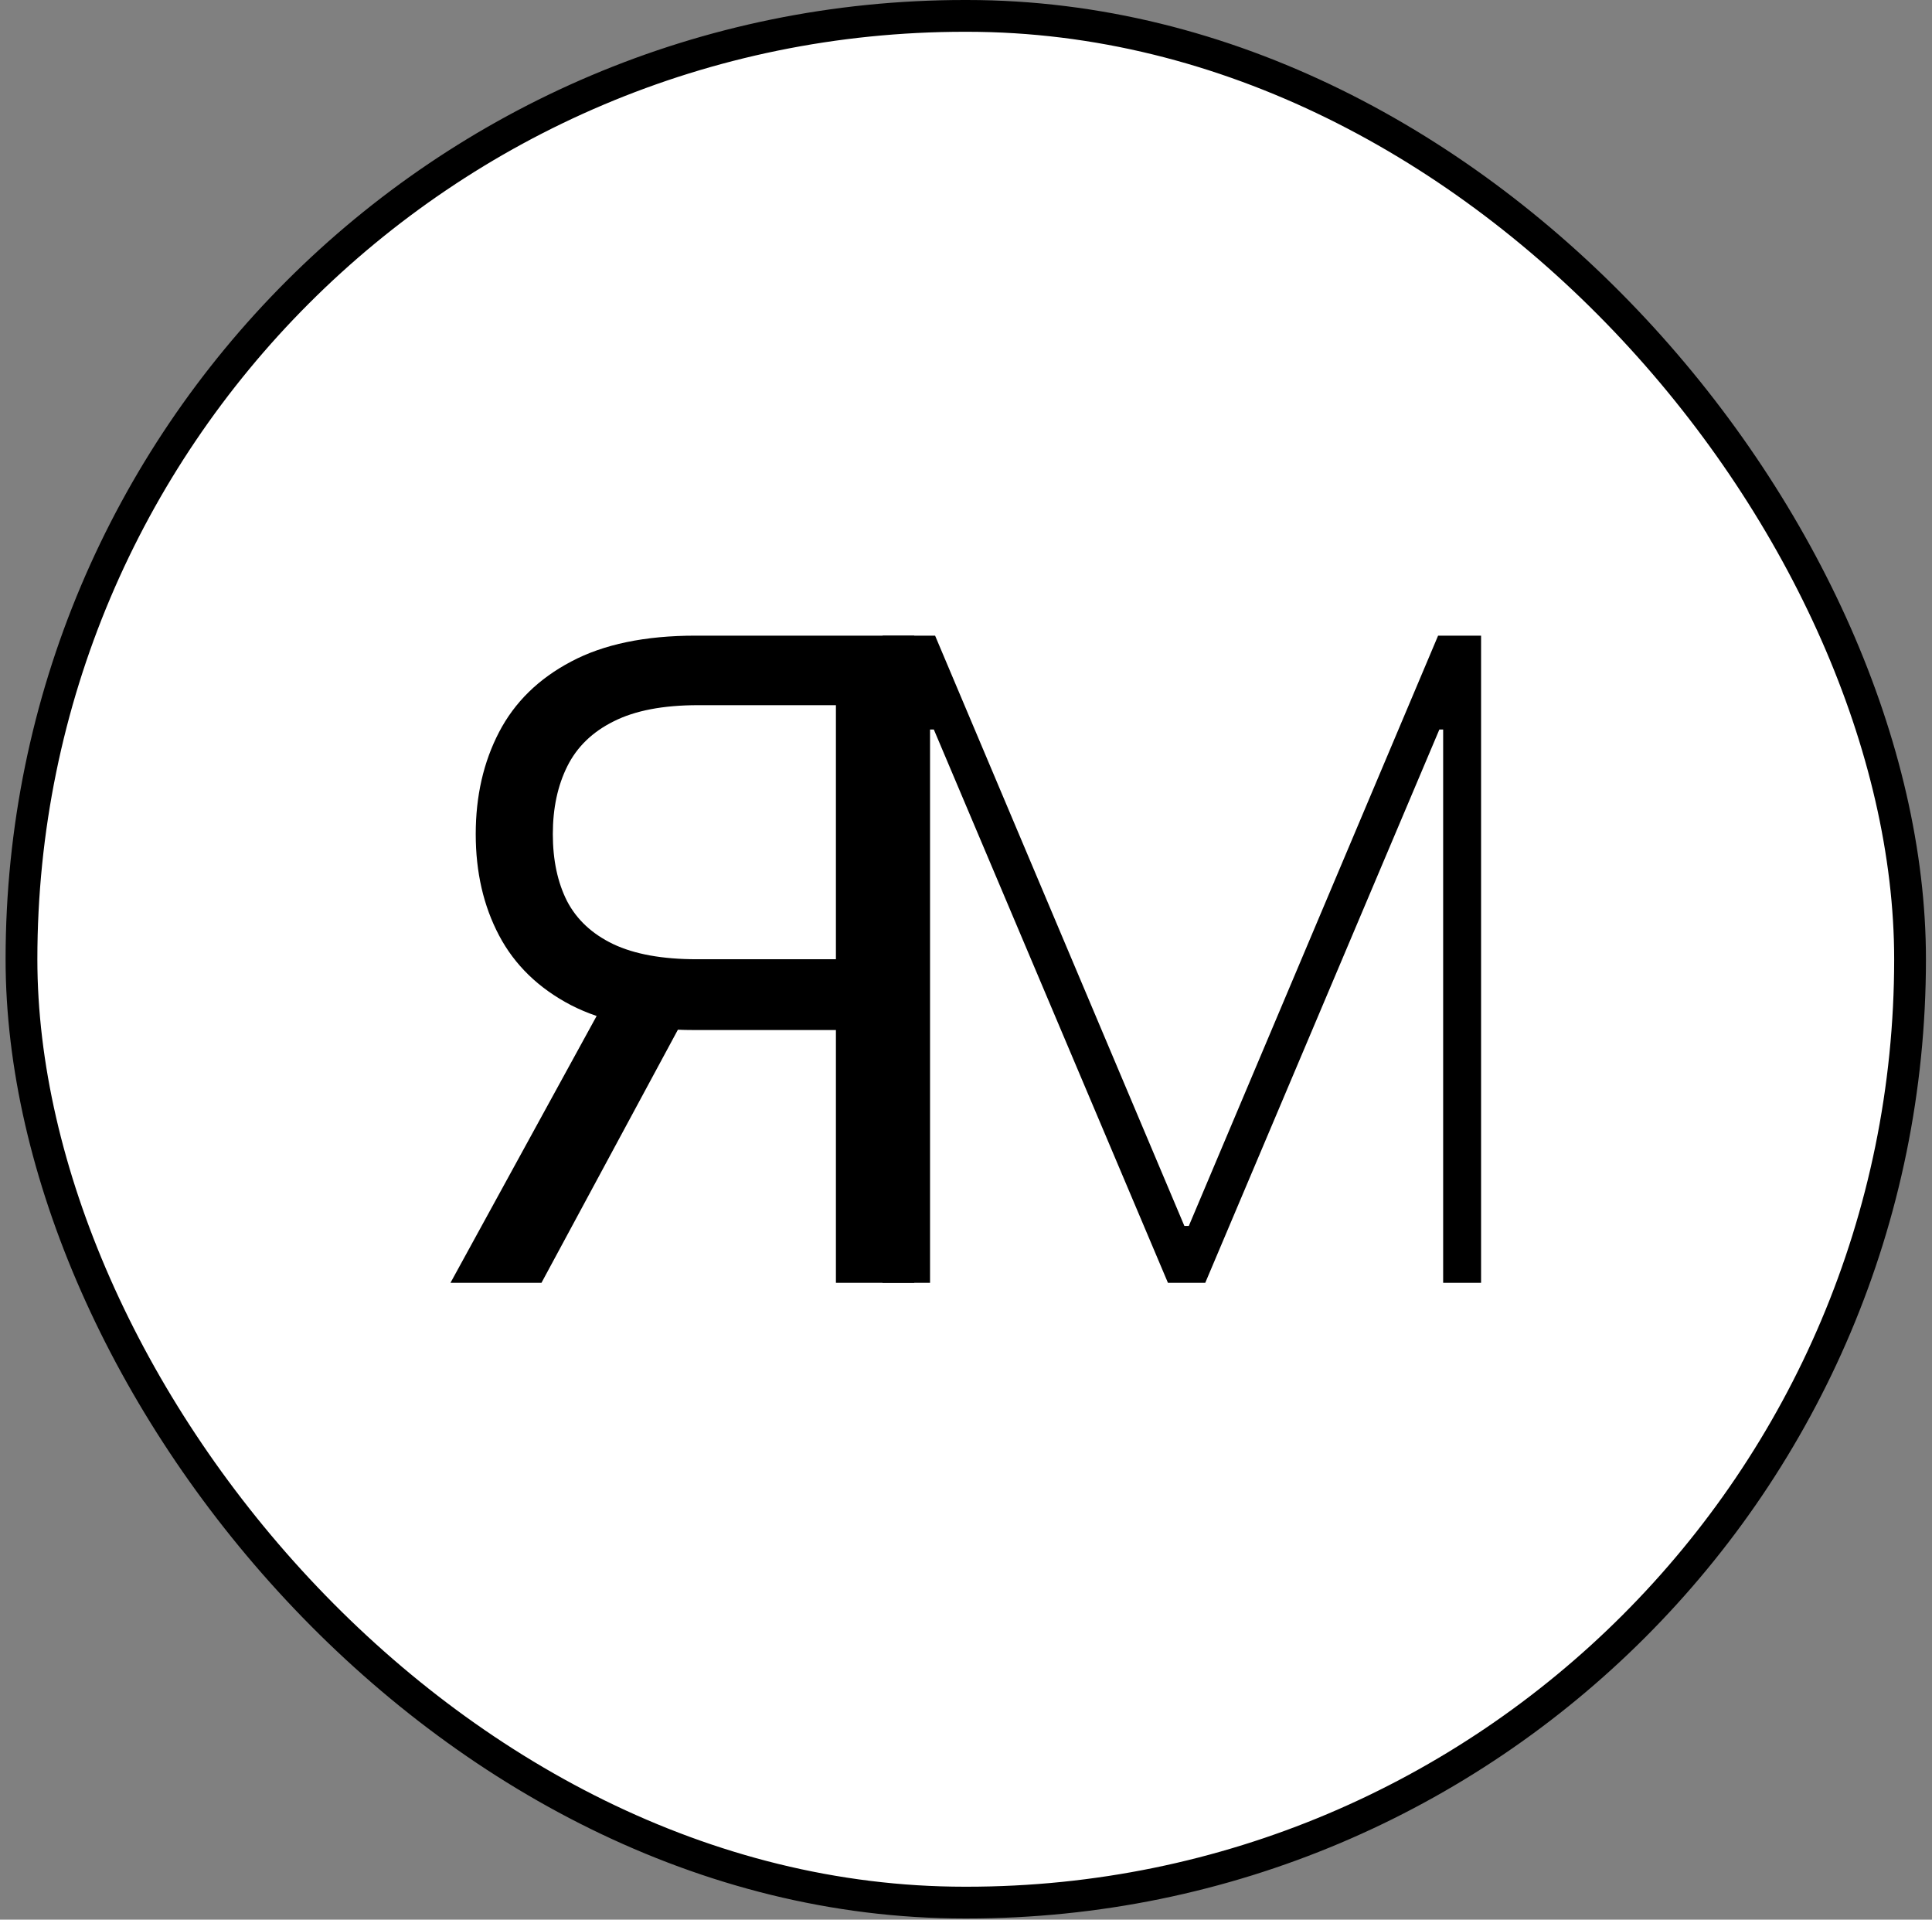
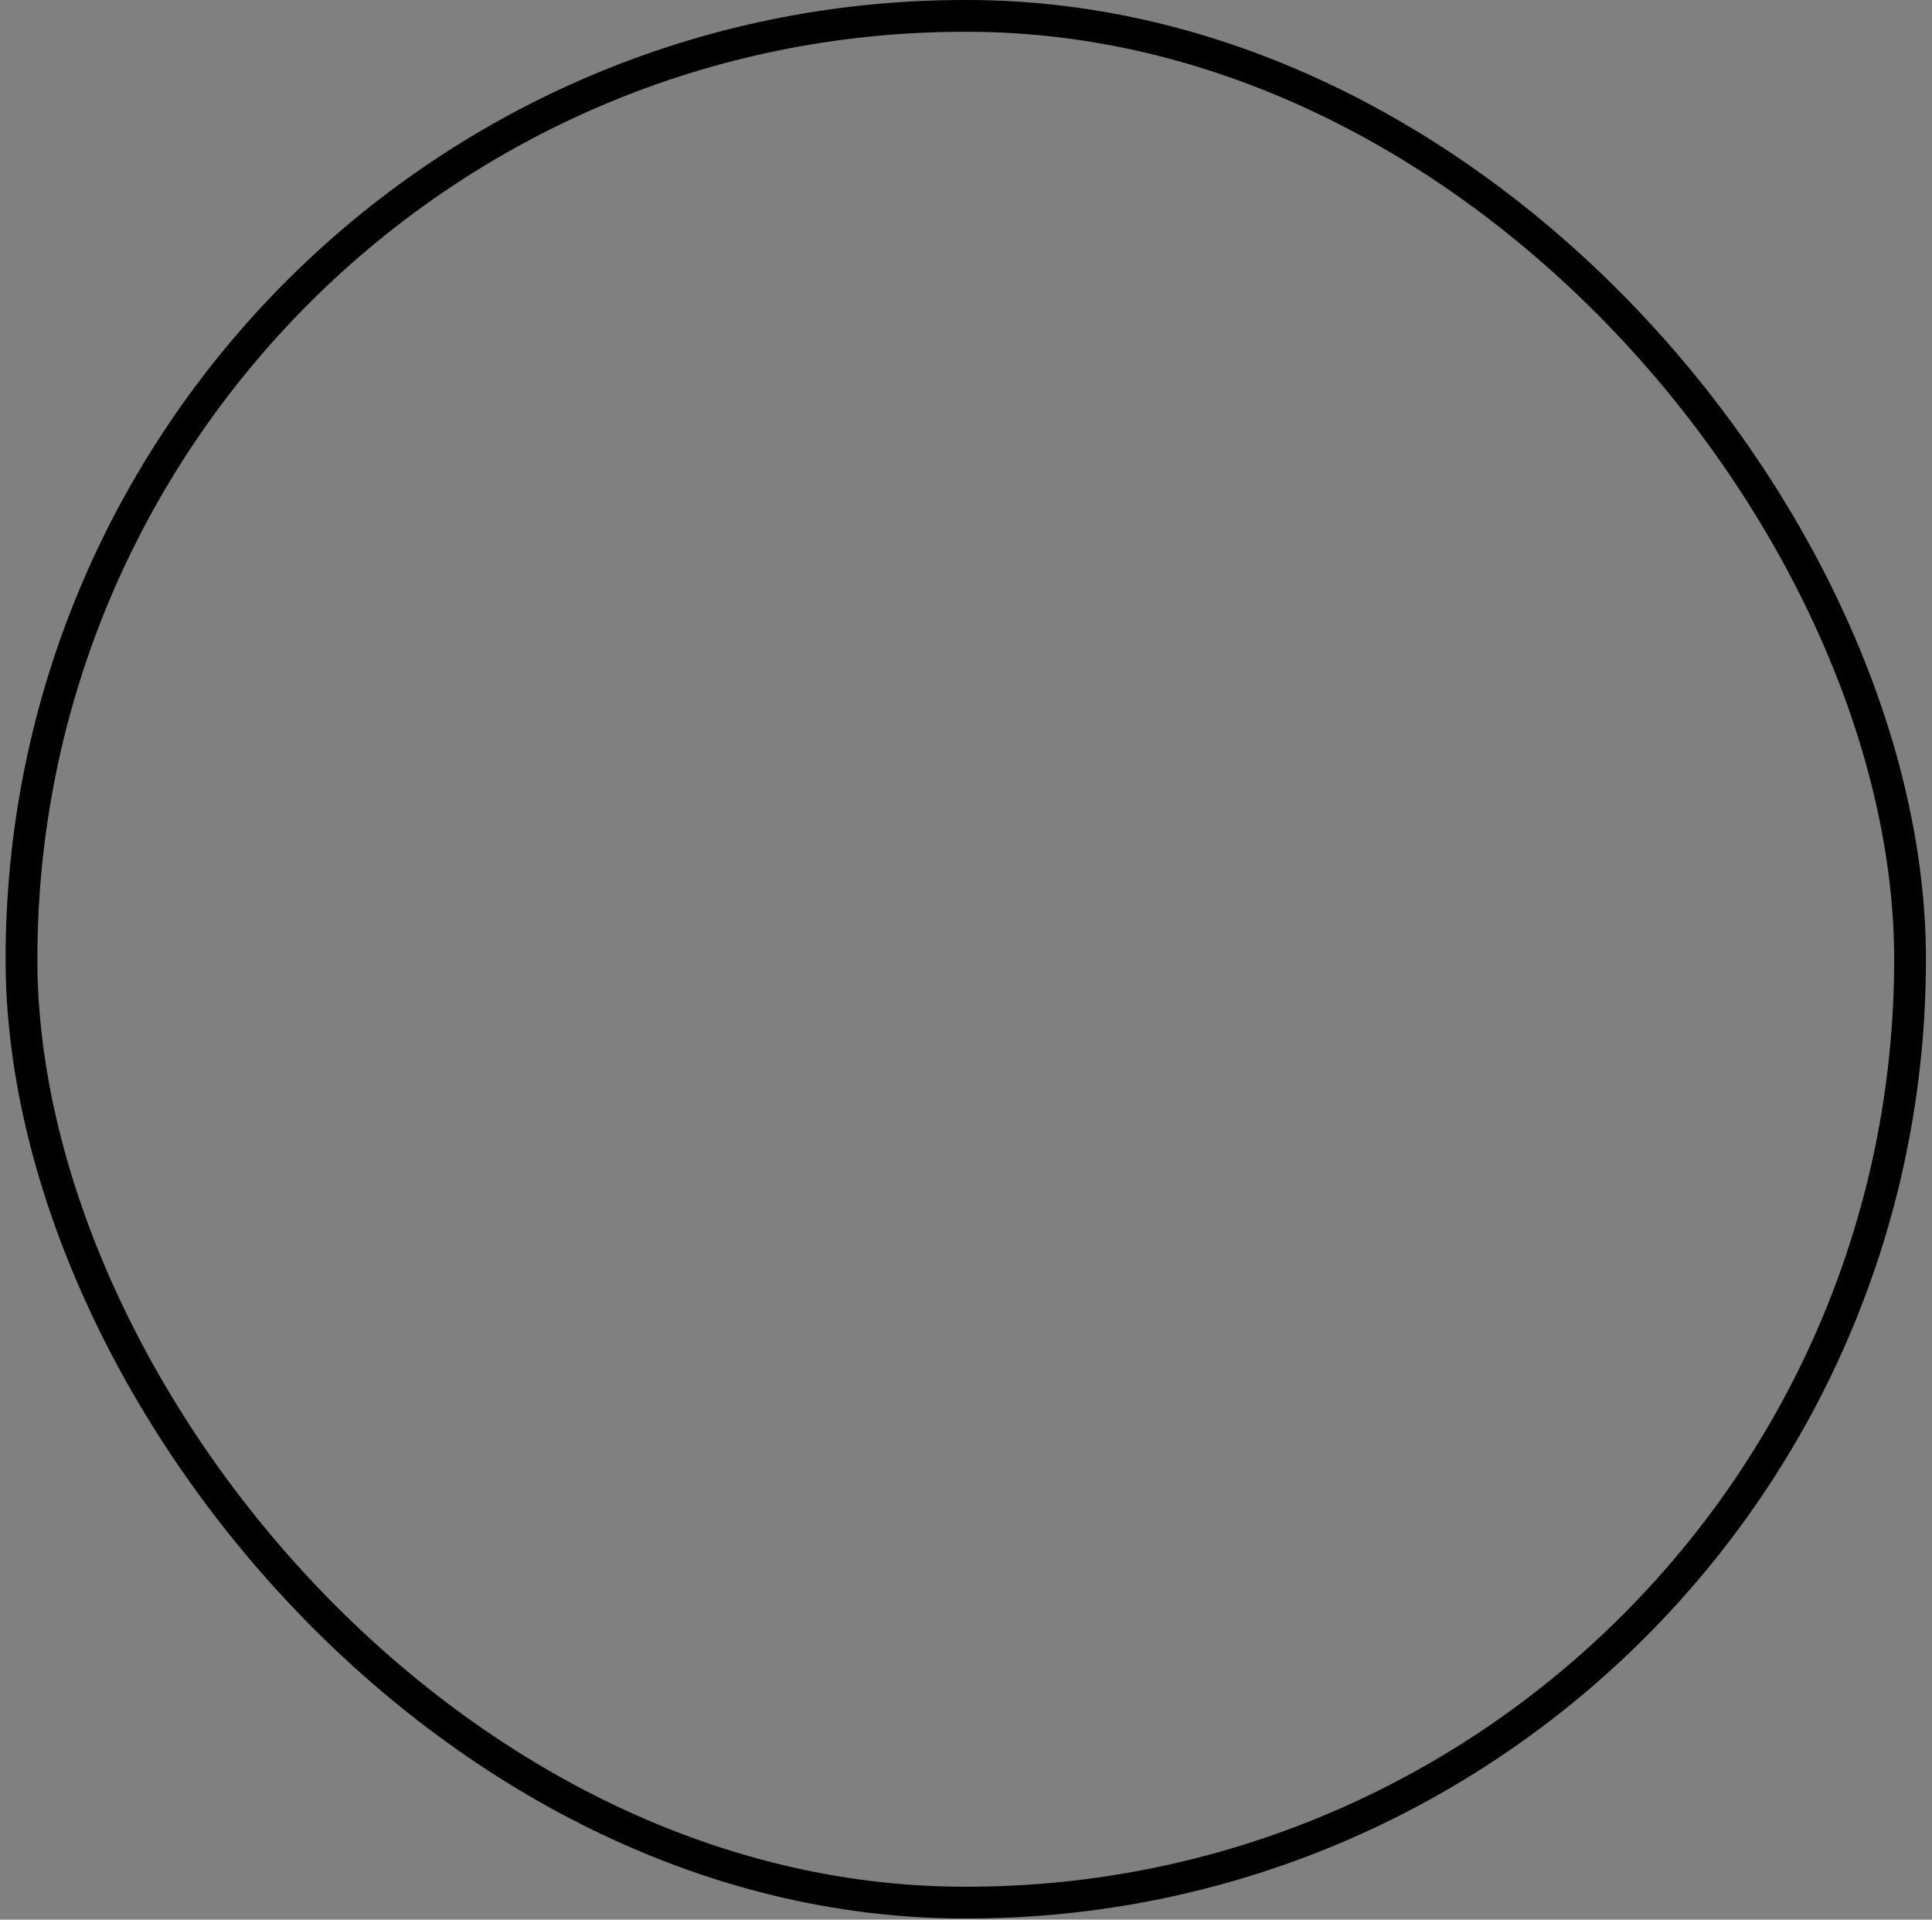
<svg xmlns="http://www.w3.org/2000/svg" width="304" height="302" viewBox="0 0 304 302" fill="none">
  <rect x="0" y="0" width="304" height="302" fill="#808080" stroke="none" />
-   <rect x="3.379" y="2.5" width="297.168" height="296.818" rx="148.409" fill="white" />
  <rect x="3.379" y="2.5" width="297.168" height="296.818" rx="148.409" stroke="black" stroke-width="5" />
-   <path d="M143.862 201.818H131.532V110.938H109.856C104.354 110.938 99.93 111.783 96.582 113.473C93.234 115.13 90.798 117.483 89.274 120.533C87.749 123.582 86.987 127.145 86.987 131.222C86.987 135.298 87.733 138.812 89.224 141.761C90.749 144.678 93.168 146.932 96.483 148.523C99.83 150.114 104.222 150.909 109.657 150.909H137.101V162.045H109.26C101.371 162.045 94.892 160.736 89.821 158.118C84.75 155.466 80.988 151.821 78.535 147.18C76.082 142.54 74.856 137.221 74.856 131.222C74.856 125.223 76.082 119.87 78.535 115.163C80.988 110.457 84.766 106.761 89.87 104.077C94.975 101.359 101.504 100 109.458 100H143.862V201.818ZM95.936 156.08H109.856L85.197 201.818H70.879L95.936 156.08Z" fill="black" />
-   <path d="M138.881 100H147.137L186.363 192.869H187.059L226.285 100H233.046V201.818H227.08V114.766H226.484L189.644 201.818H183.778L146.938 114.766H146.342V201.818H138.861L138.881 100Z" fill="black" />
</svg>